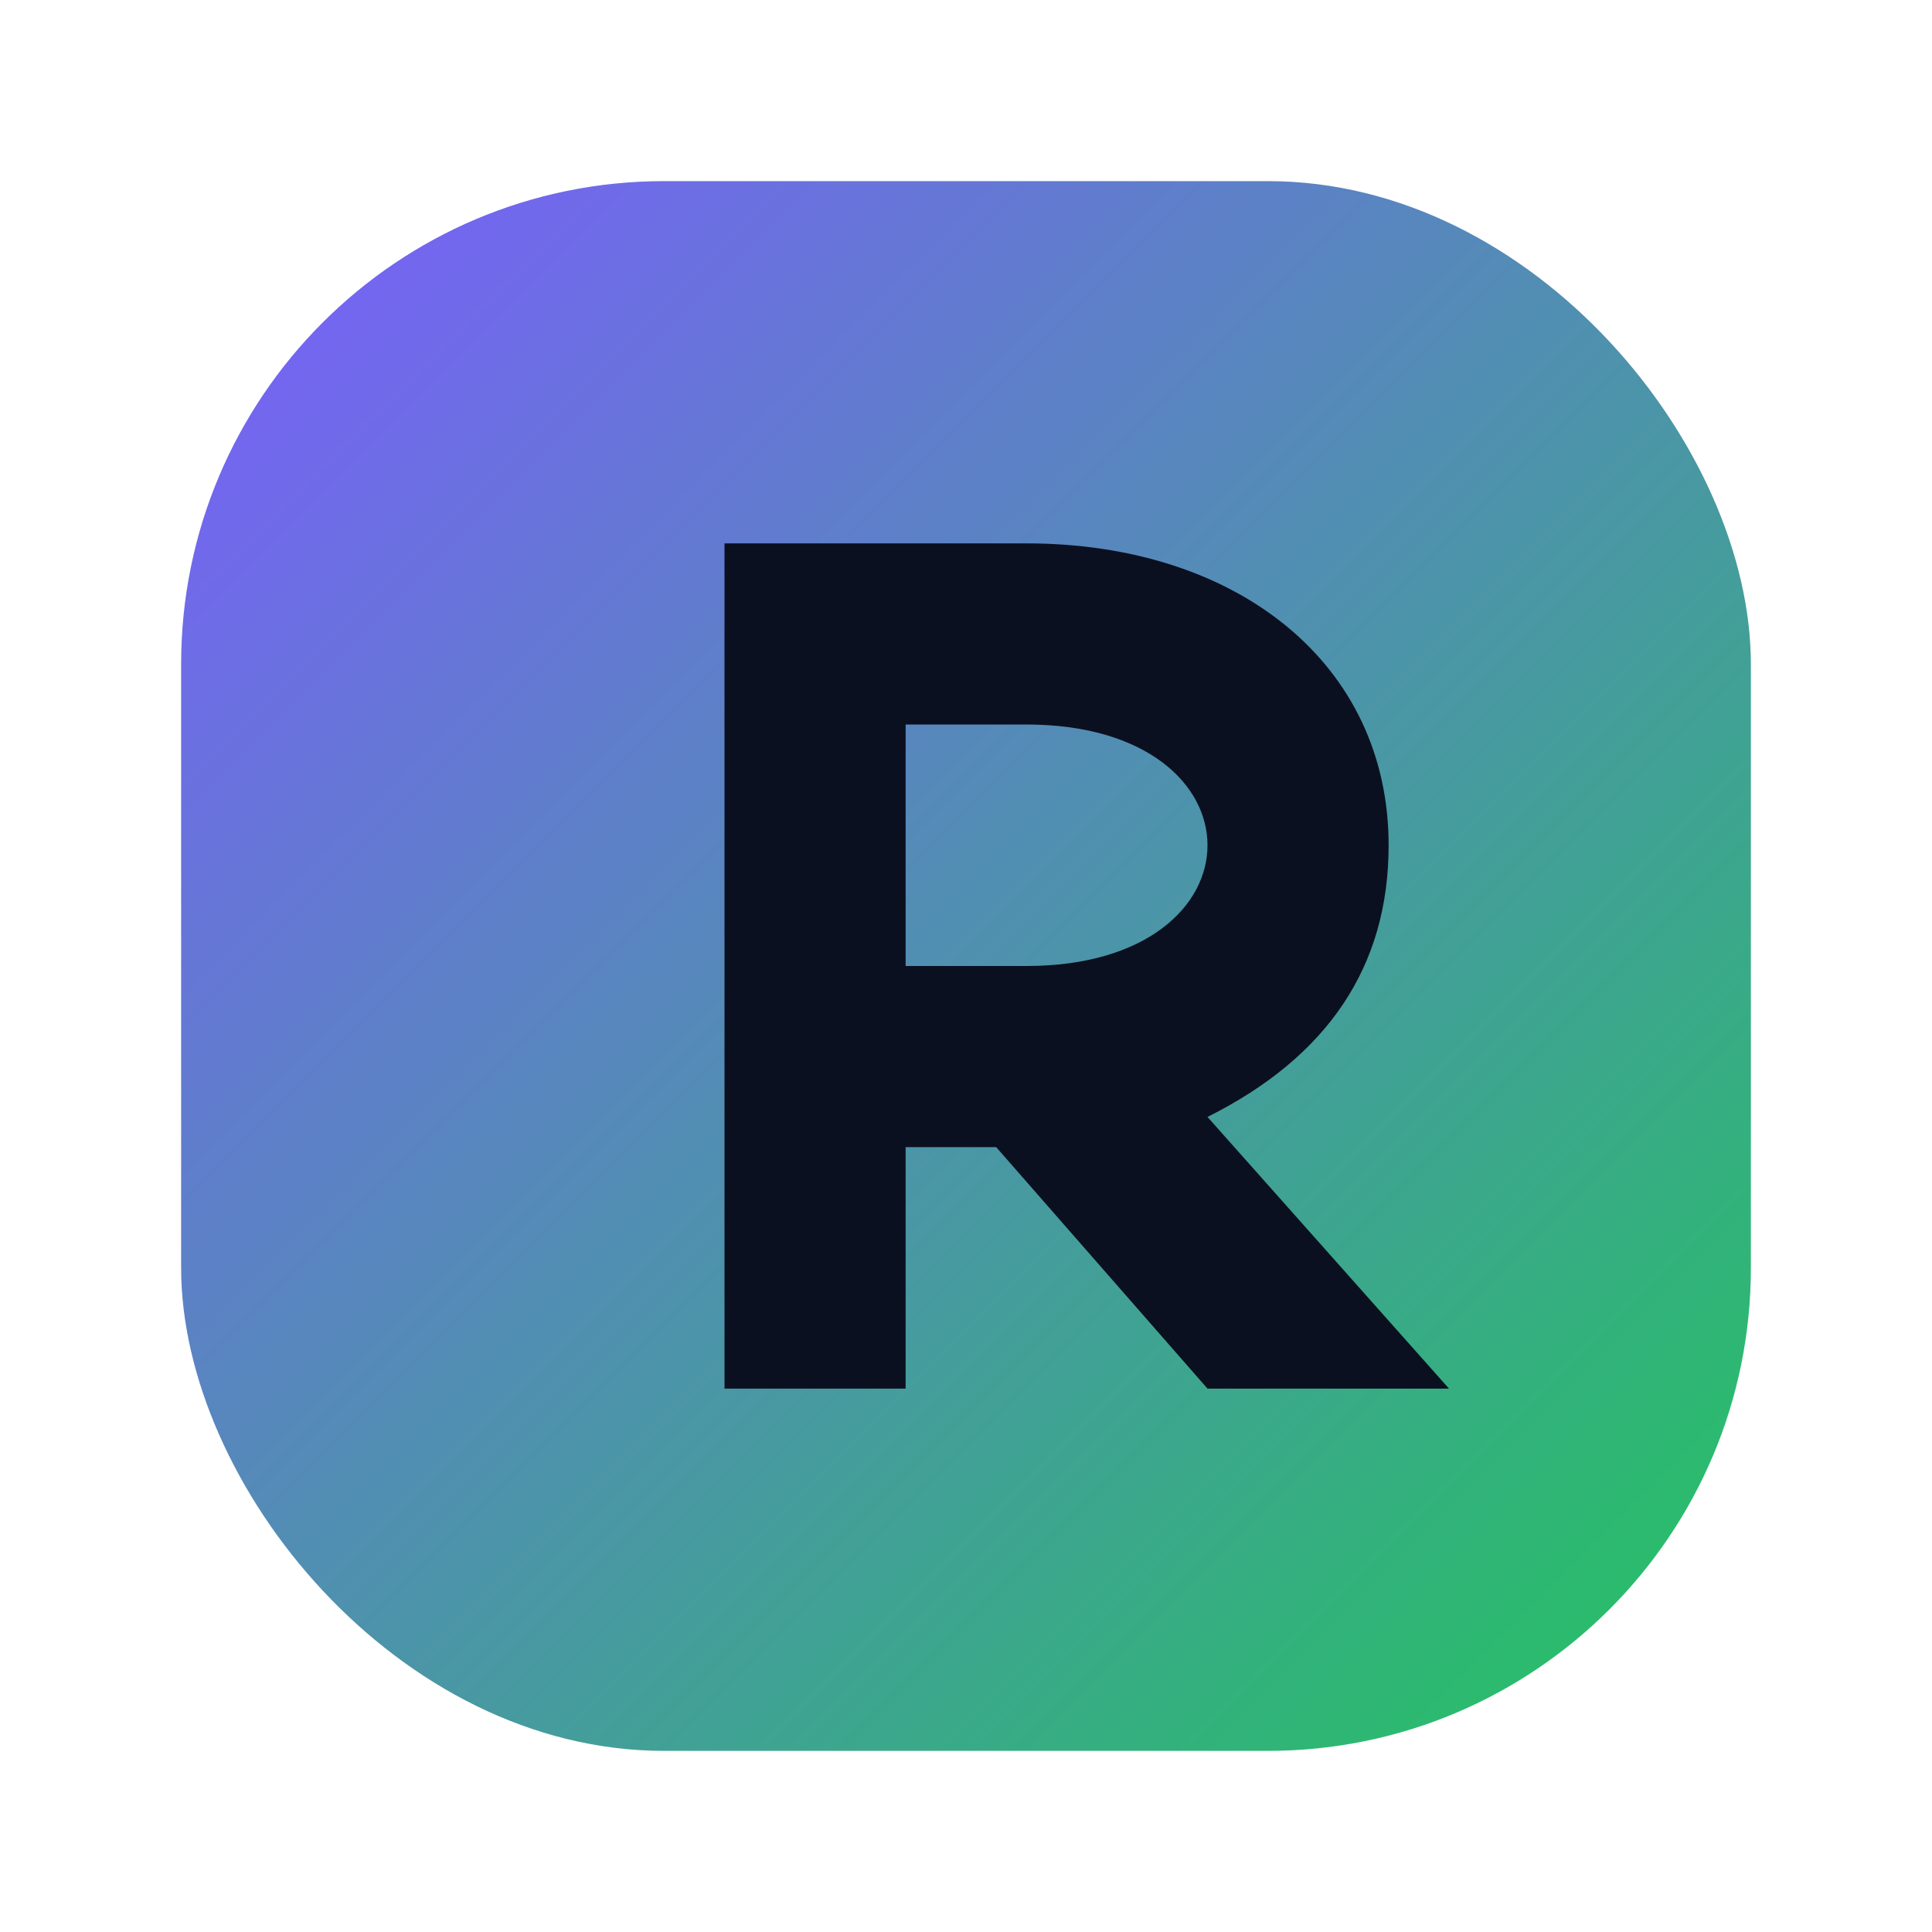
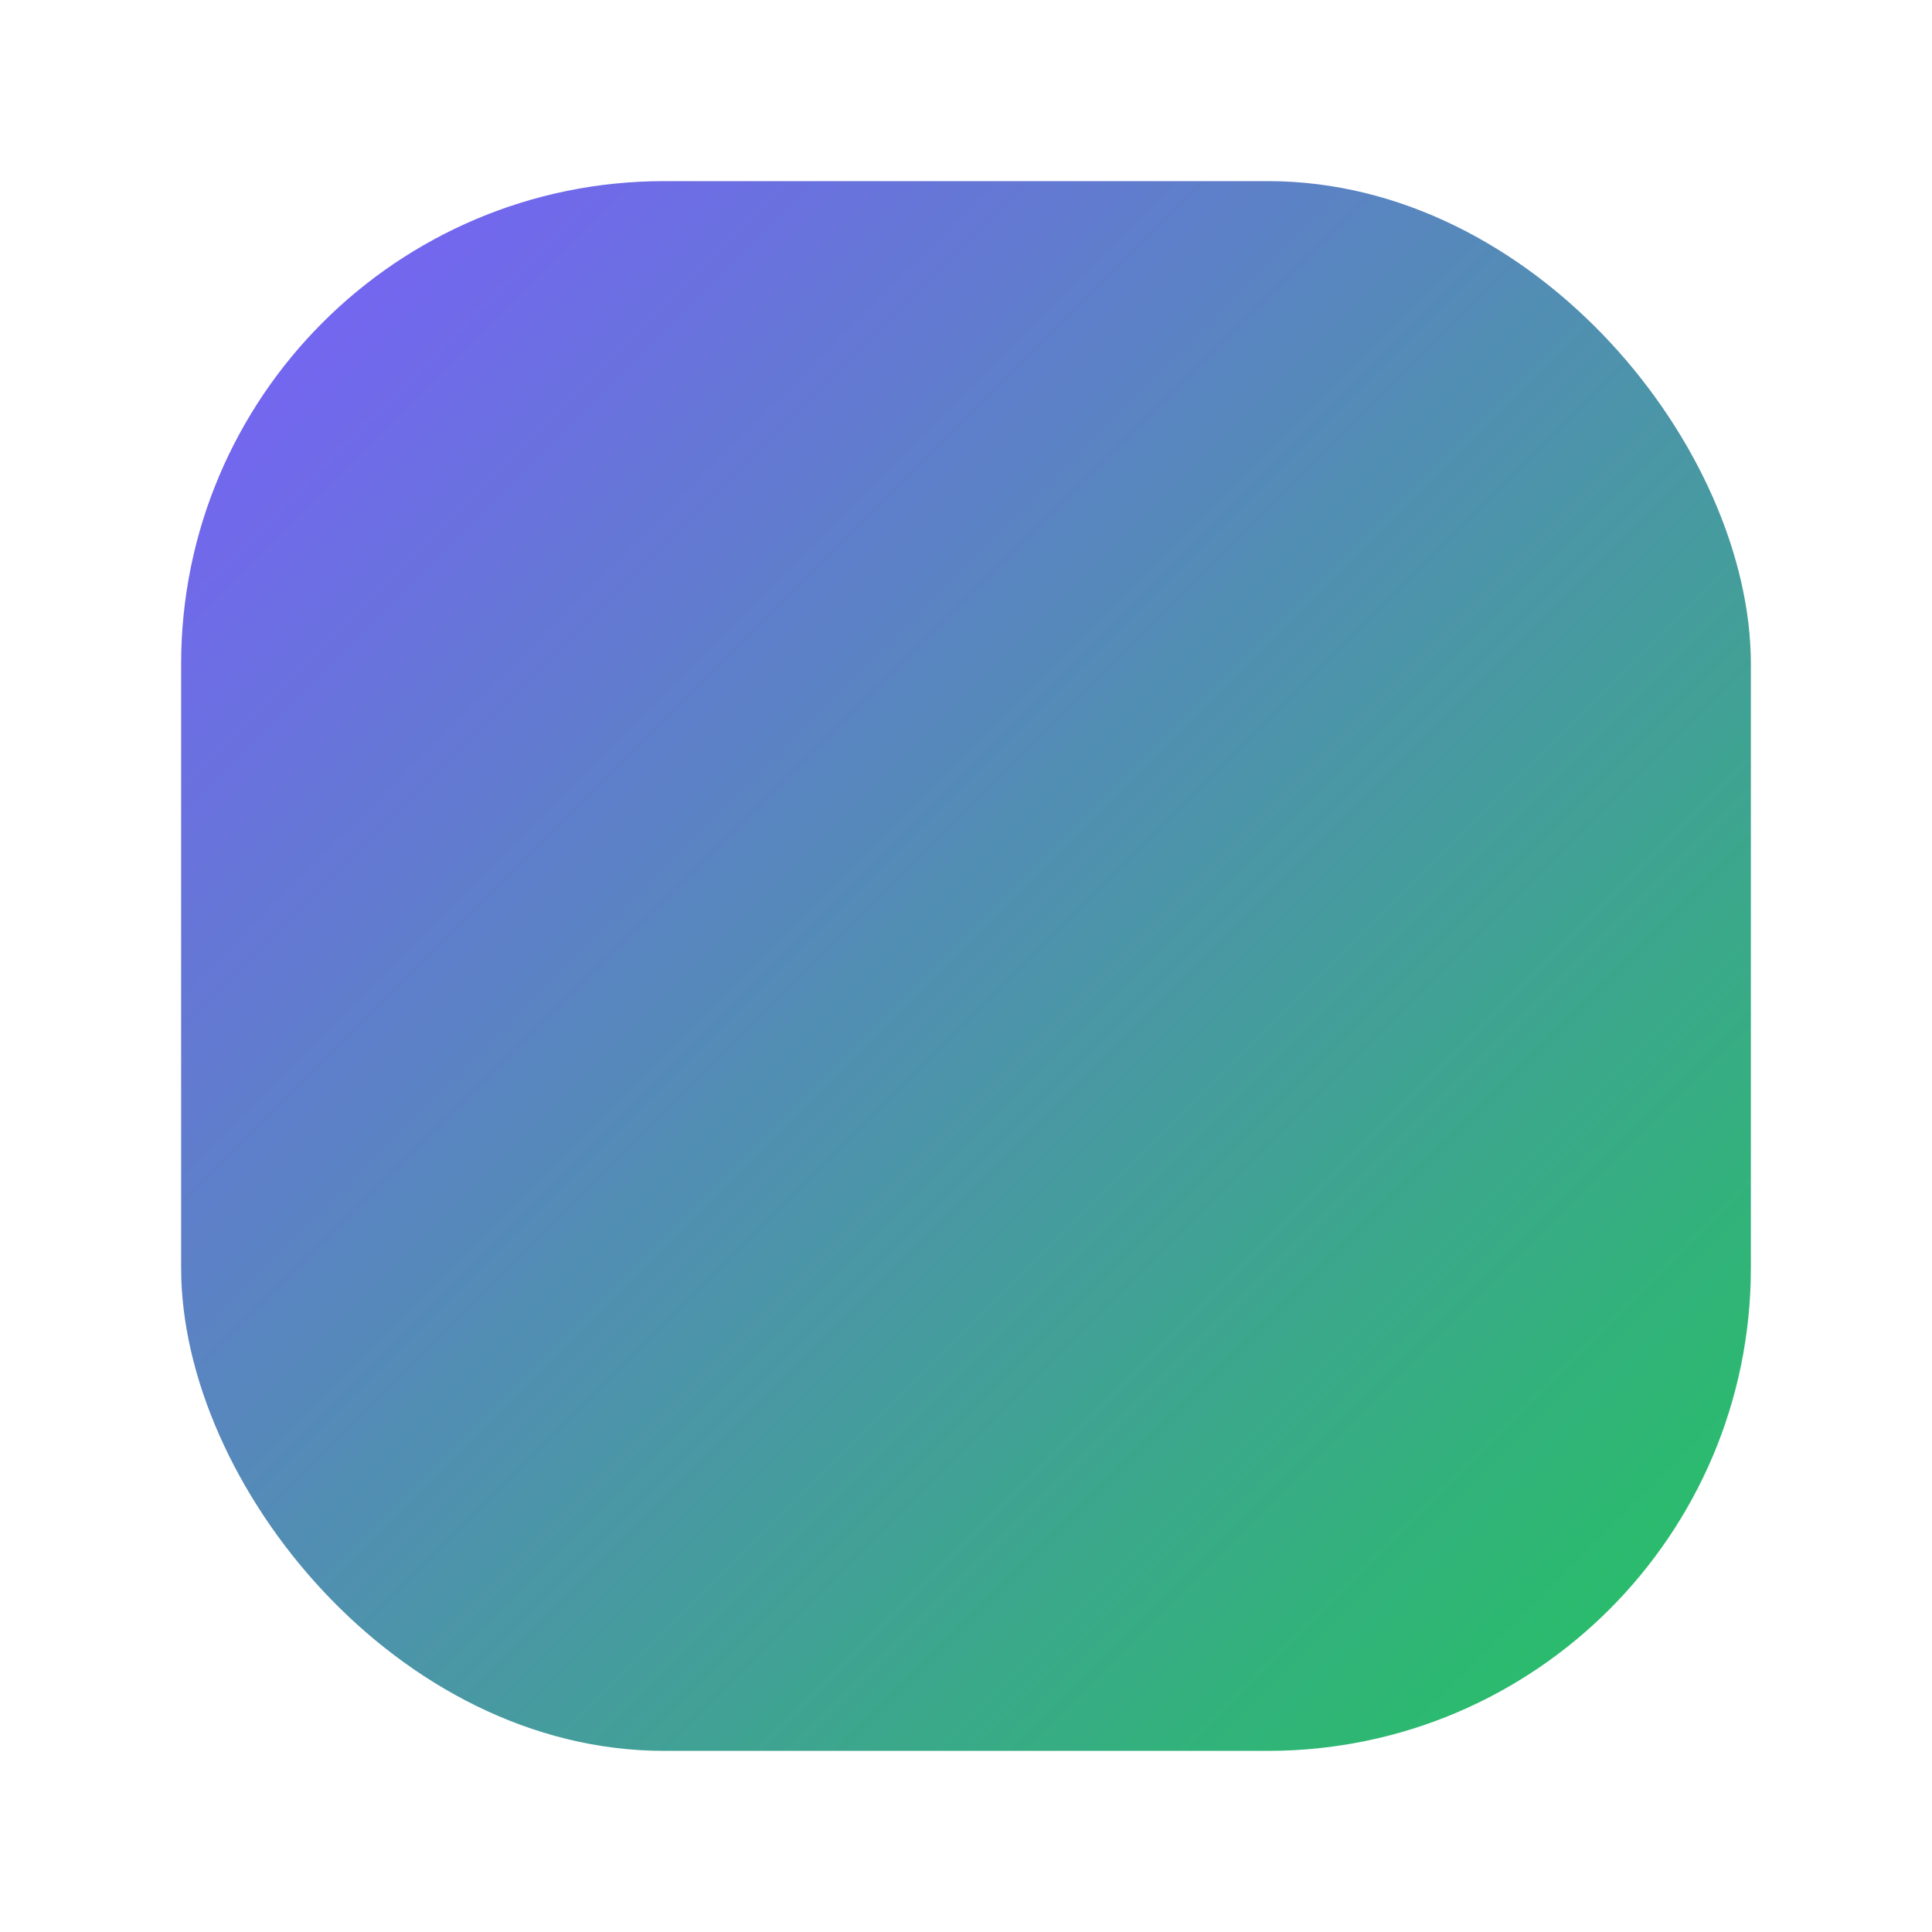
<svg xmlns="http://www.w3.org/2000/svg" width="64" height="64" viewBox="0 0 64 64">
  <defs>
    <linearGradient id="g" x1="0" y1="0" x2="1" y2="1">
      <stop offset="0" stop-color="#7c5cff" />
      <stop offset="1" stop-color="#22c55e" />
    </linearGradient>
  </defs>
  <rect x="6" y="6" width="52" height="52" rx="16" fill="url(#g)" />
-   <path d="M24 18h10c7 0 12 4 12 10 0 4-2 7-6 9l8 9h-8l-7-8h-3v8h-6V18zm6 6v8h4c4 0 6-2 6-4s-2-4-6-4h-4z" fill="#0b1020" />
</svg>